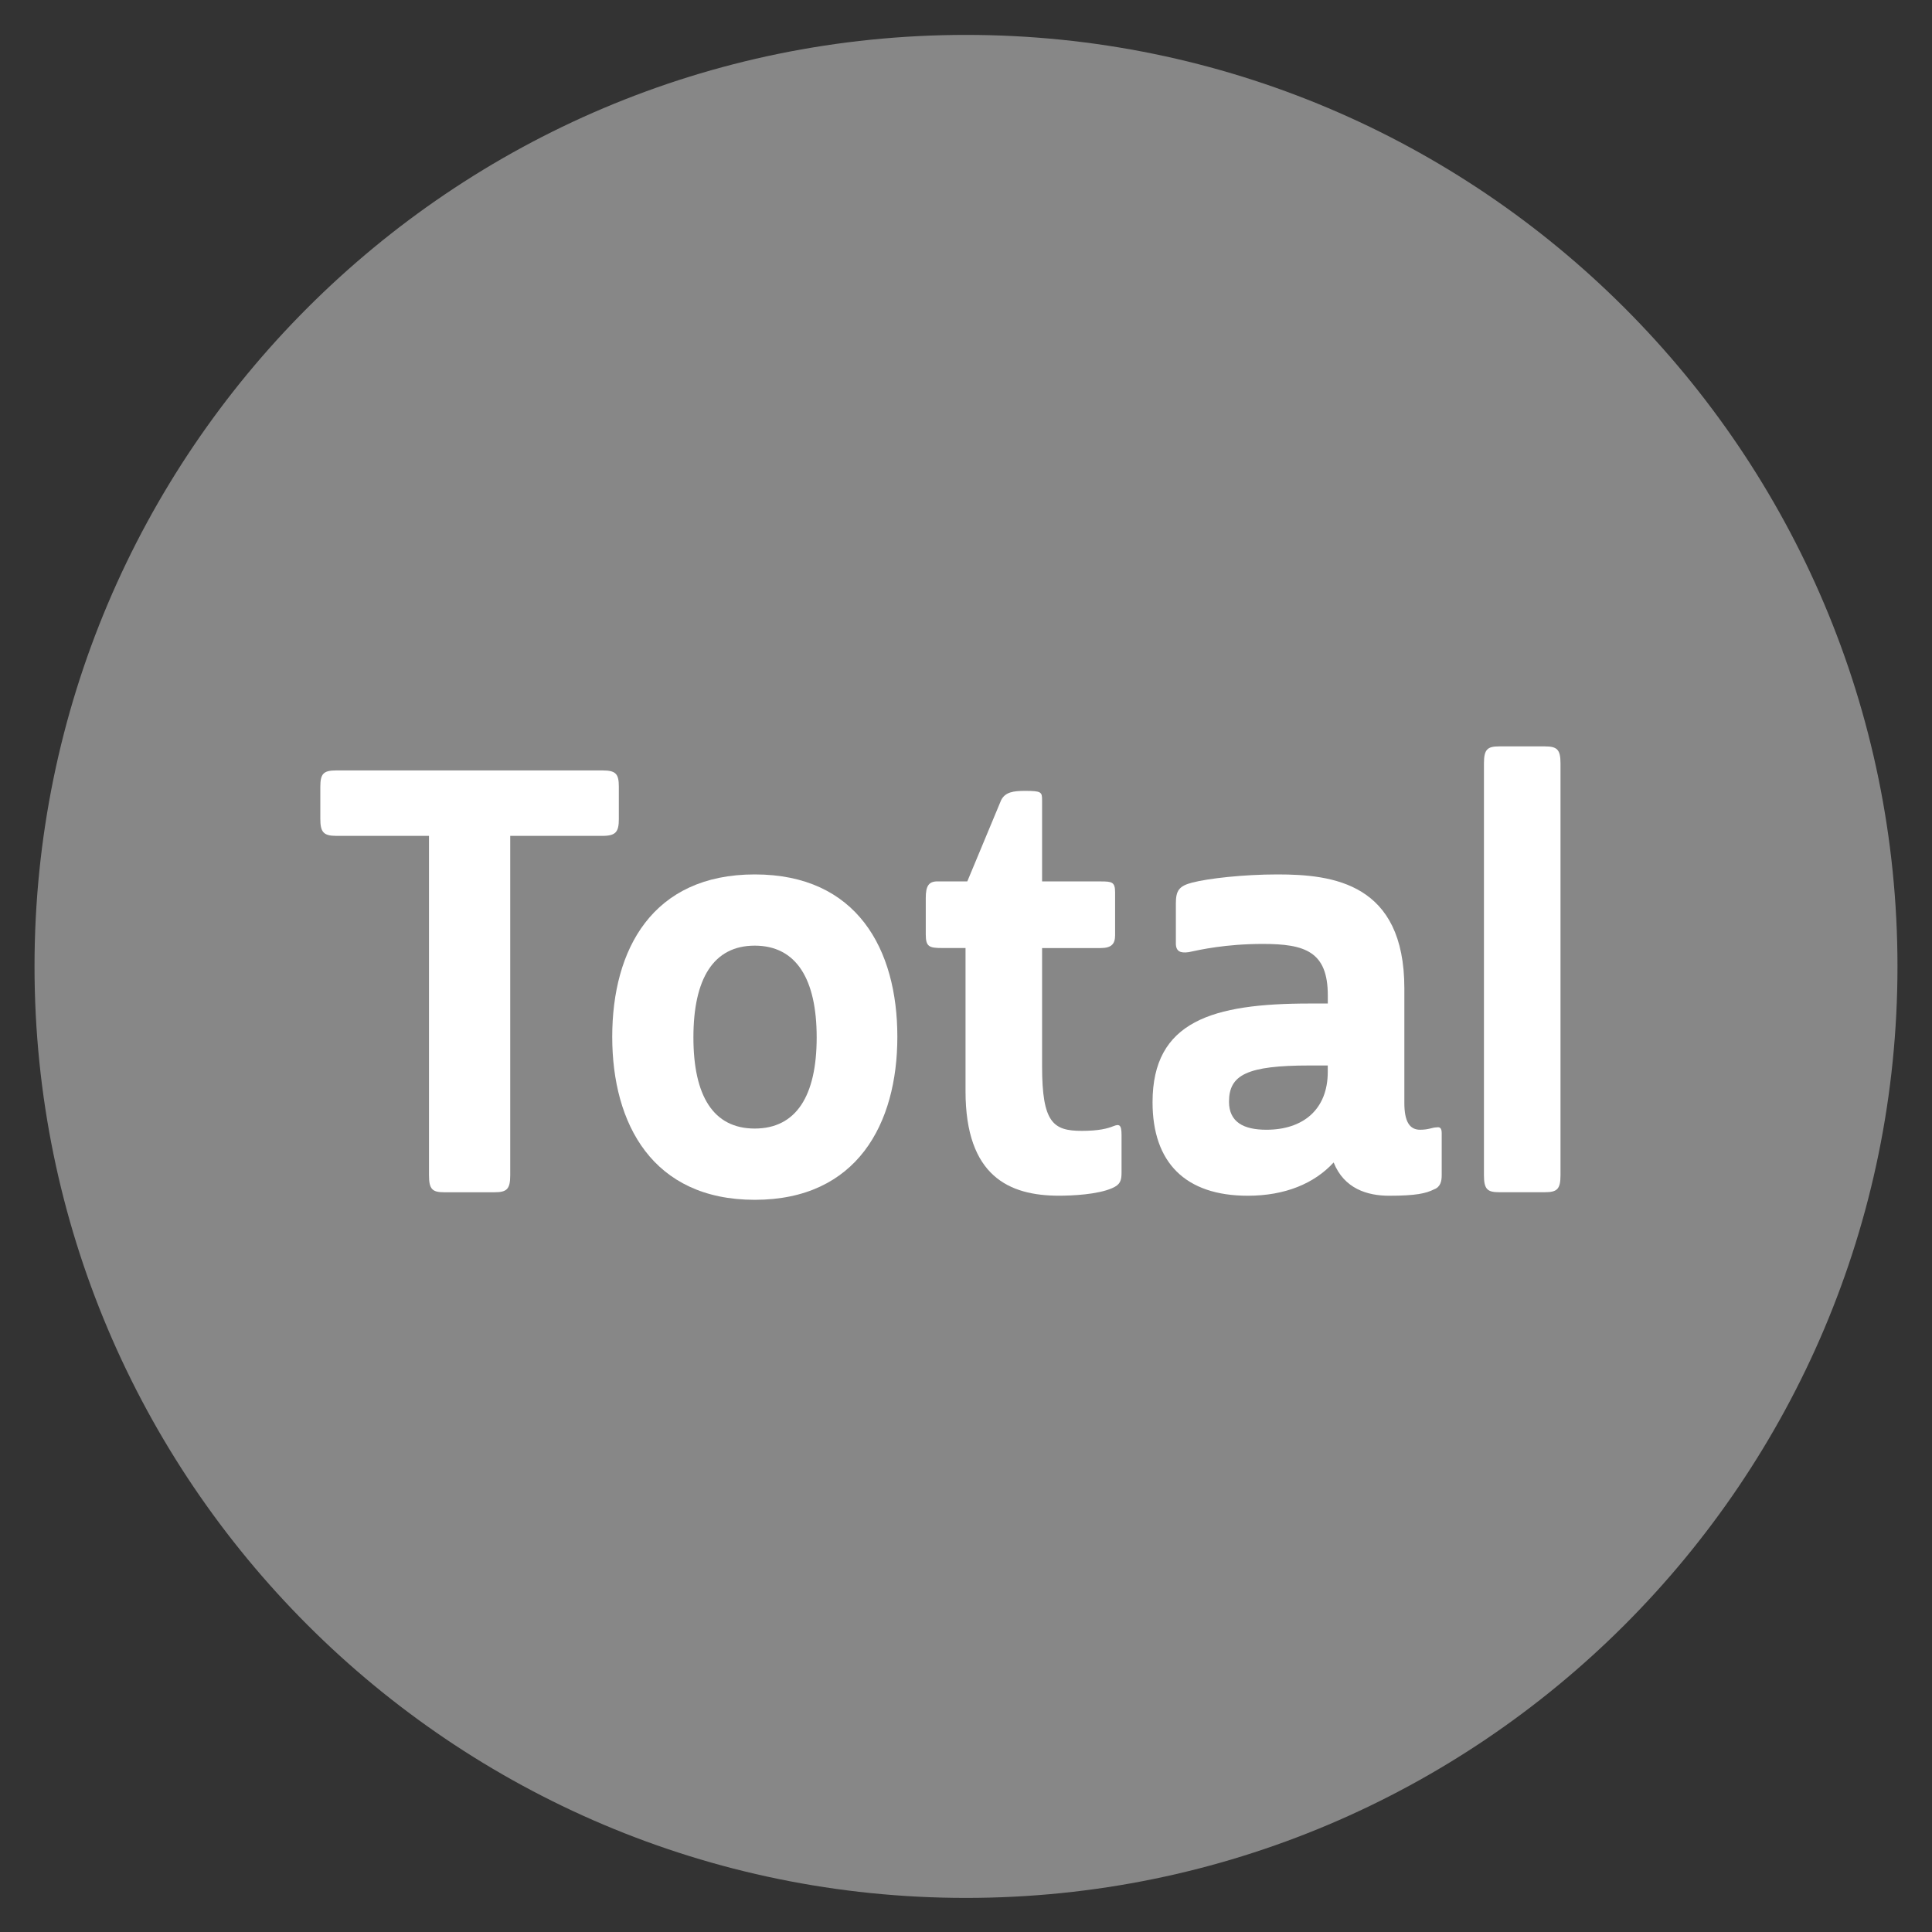
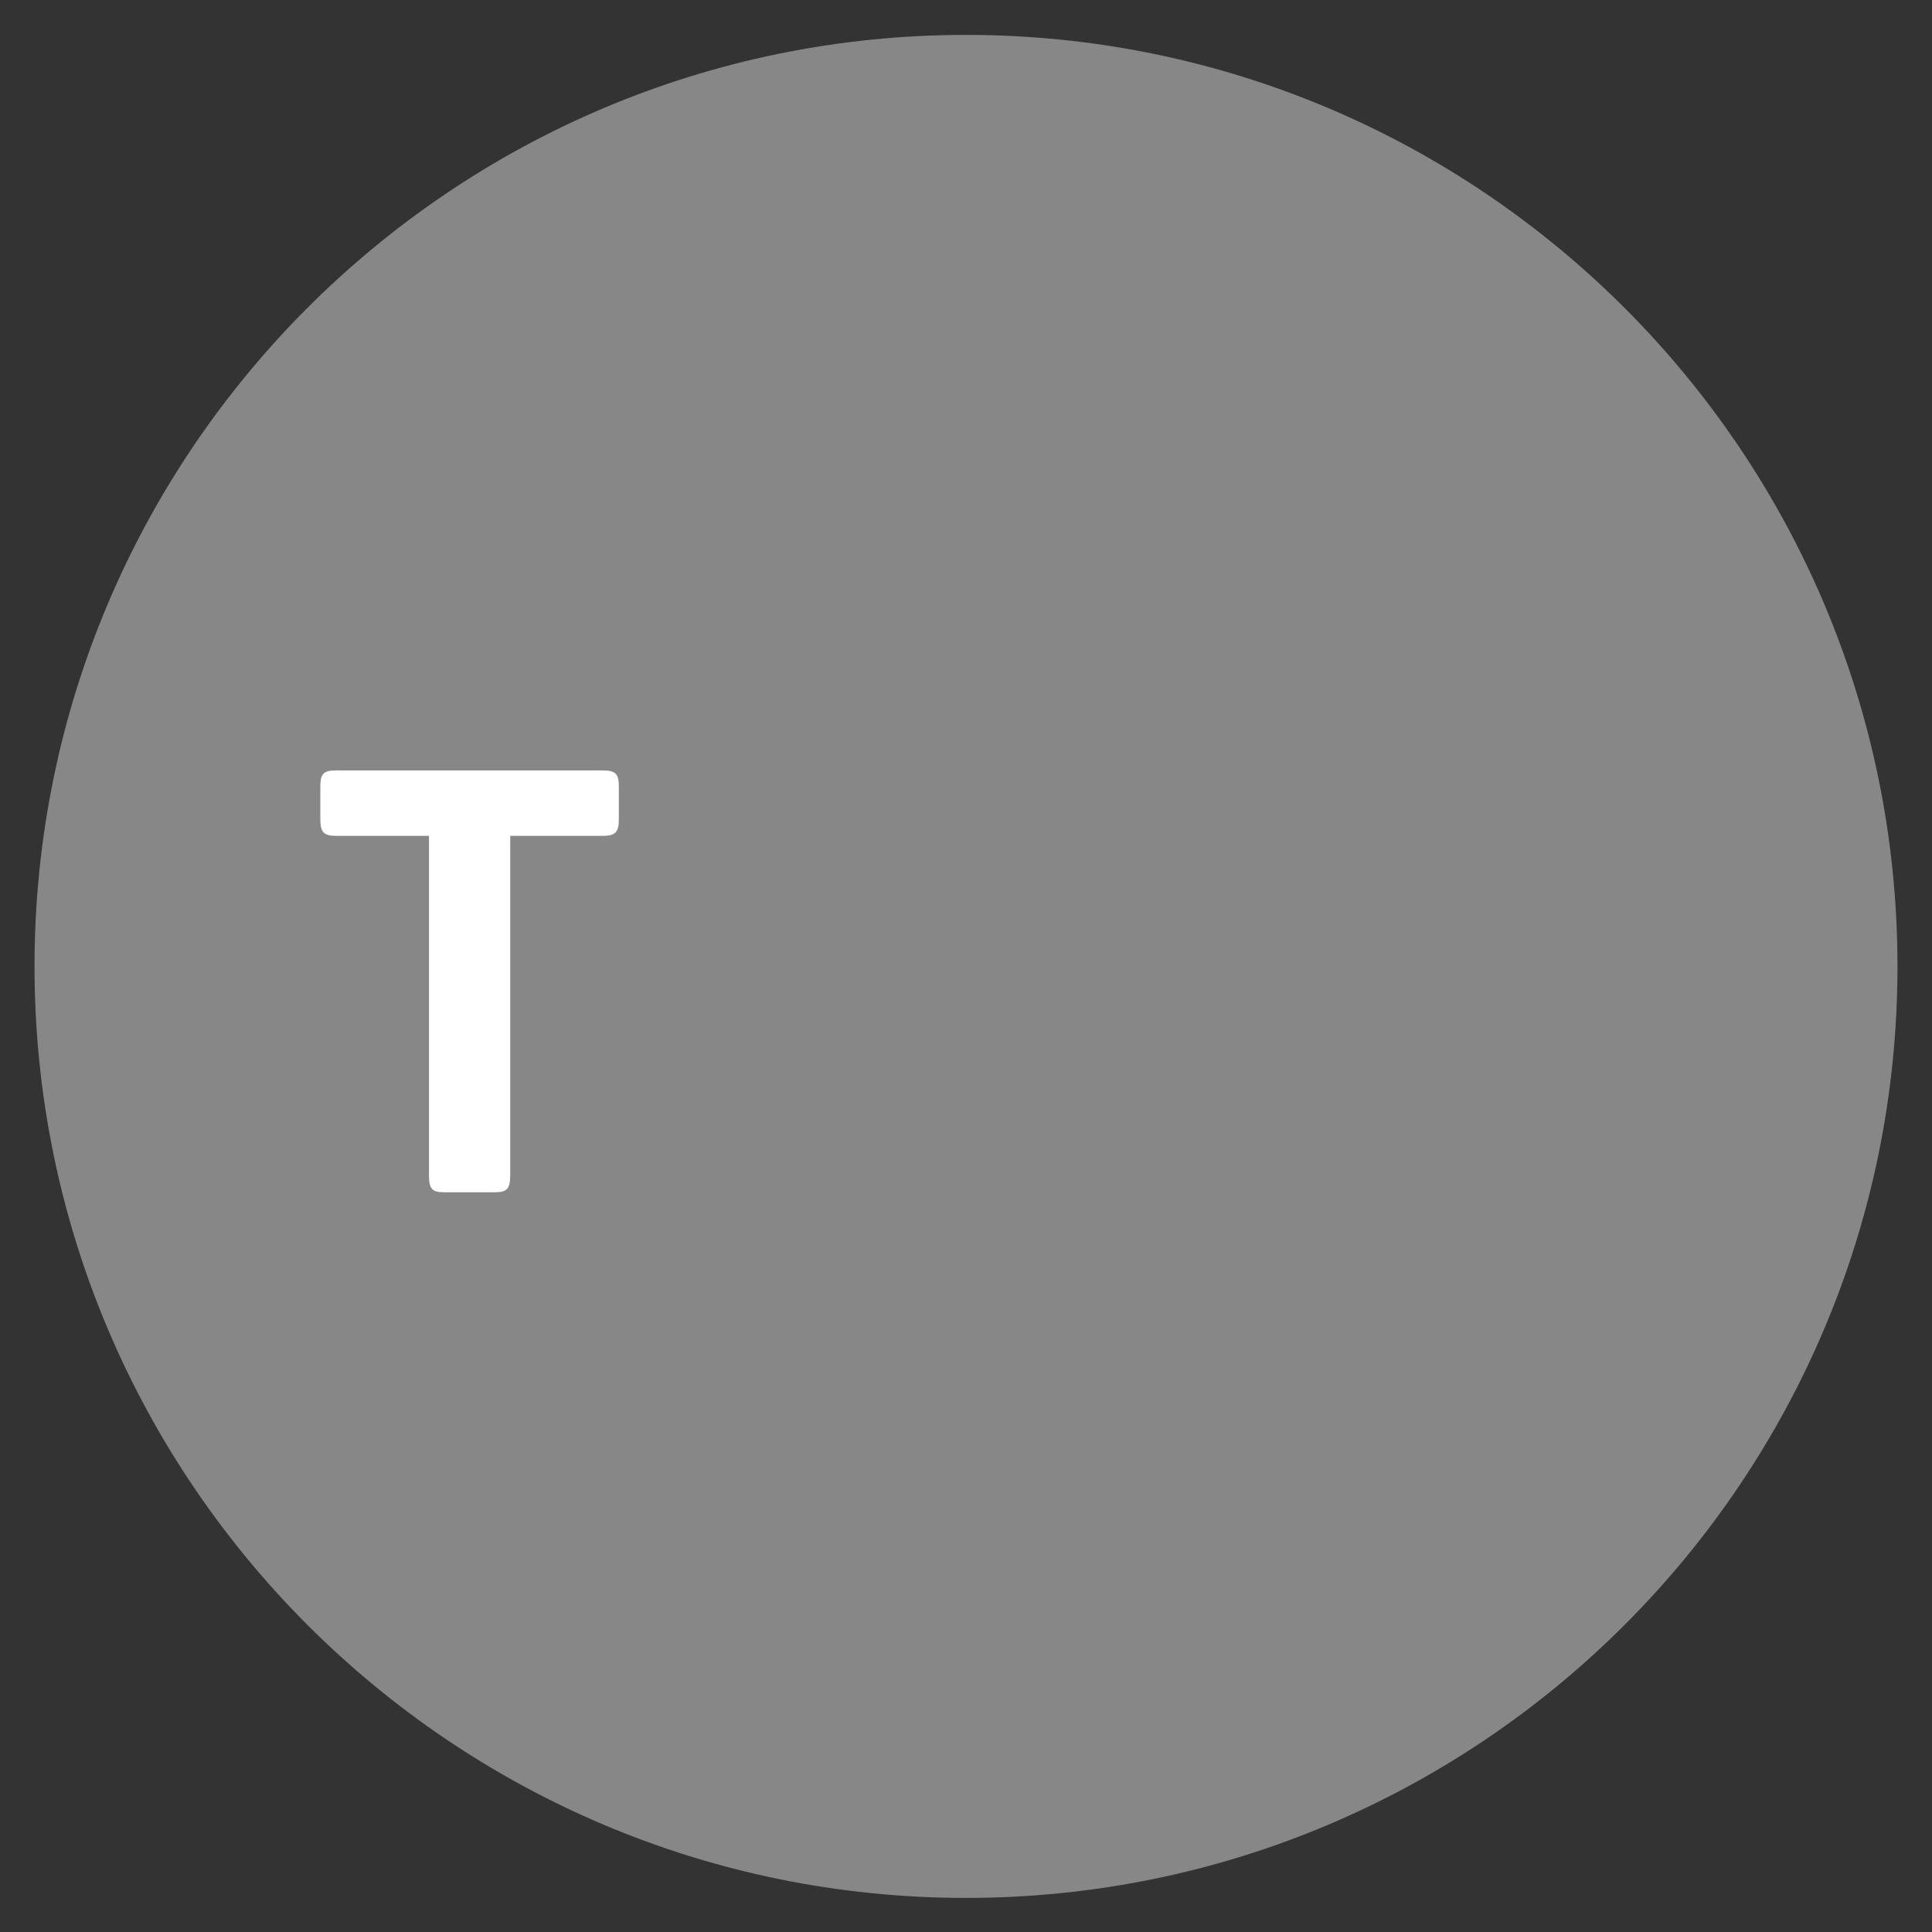
<svg xmlns="http://www.w3.org/2000/svg" version="1.1" id="Capa_1" x="0px" y="0px" viewBox="0 0 45 45" style="enable-background:new 0 0 45 45;" xml:space="preserve">
  <rect x="0" y="0" width="45" height="45" fill="#333333" stroke="none" />
  <style type="text/css">
	.st0{clip-path:url(#SVGID_2_);fill:url(#SVGID_3_);}
	.st1{fill:#FFFFFF;}
	.st2{fill:#878787;}
	.st3{enable-background:new    ;}
</style>
  <g>
    <g>
      <path class="st2" d="M22.5,44.206c11.975,0,21.696-9.721,21.696-21.696    S34.475,0.813,22.5,0.813S0.804,10.534,0.804,22.509    S10.525,44.206,22.5,44.206" />
    </g>
    <g class="st3">
      <path class="st1" d="M7.828,19.469c-0.299,0-0.367-0.096-0.367-0.395v-0.748    c0-0.3,0.069-0.381,0.367-0.381h6.206c0.312,0,0.38,0.081,0.38,0.381v0.748    c0,0.299-0.067,0.395-0.38,0.395h-2.15v7.906c0,0.327-0.083,0.395-0.367,0.395    h-1.171c-0.272,0-0.354-0.067-0.354-0.395V19.469H7.828z" />
    </g>
    <g class="st3">
-       <path class="st1" d="M17.58,20.367c2.382,0,3.321,1.742,3.321,3.782    c0,2.028-0.94,3.797-3.321,3.797s-3.32-1.769-3.32-3.797    C14.26,22.109,15.198,20.367,17.58,20.367z M16.151,24.163    c0,1.361,0.462,2.123,1.428,2.123c0.967,0,1.443-0.762,1.443-2.123    c0-1.361-0.476-2.137-1.443-2.137C16.614,22.026,16.151,22.802,16.151,24.163z" />
-     </g>
+       </g>
    <g class="st3">
-       <path class="st1" d="M22.53,20.53l0.788-1.892c0.095-0.19,0.286-0.217,0.559-0.217    c0.381,0,0.395,0.028,0.395,0.217v1.892h1.361c0.271,0,0.34,0.014,0.34,0.259    v0.993c0,0.204-0.083,0.3-0.34,0.3H24.272v2.749    c0,1.319,0.257,1.509,0.925,1.509c0.395,0,0.598-0.054,0.735-0.109    c0.136-0.054,0.191-0.04,0.191,0.205v0.871c0,0.19-0.028,0.285-0.219,0.367    c-0.34,0.15-0.938,0.176-1.238,0.176c-1.156,0-2.177-0.449-2.177-2.435v-3.334    h-0.545c-0.299,0-0.381-0.028-0.381-0.314v-0.857    c0-0.272,0.069-0.381,0.272-0.381H22.53z" />
-     </g>
+       </g>
    <g class="st3">
-       <path class="st1" d="M32.71,25.688c0,0.435,0.122,0.626,0.367,0.626    c0.204,0,0.285-0.055,0.381-0.055c0.081-0.014,0.122,0.014,0.122,0.136v0.98    c0,0.136-0.028,0.272-0.177,0.327c-0.19,0.095-0.422,0.149-1.048,0.149    c-0.504,0-1.047-0.162-1.292-0.775c-0.45,0.49-1.13,0.775-2,0.775    c-1.456,0-2.218-0.775-2.218-2.177c0-1.892,1.401-2.3,3.66-2.3h0.422v-0.19    c0-1.021-0.531-1.198-1.511-1.198c-0.871,0-1.469,0.136-1.728,0.191    c-0.191,0.028-0.3-0.014-0.3-0.204v-0.926c0-0.3,0.069-0.409,0.381-0.49    c0.367-0.095,1.185-0.19,1.987-0.19c1.293,0,2.954,0.204,2.954,2.653V25.688z     M29.497,26.314c0.859,0,1.429-0.476,1.429-1.347v-0.15h-0.422    c-1.456,0-1.878,0.217-1.878,0.843C28.626,26.136,28.967,26.314,29.497,26.314z" />
-     </g>
+       </g>
    <g class="st3">
-       <path class="st1" d="M35.98,27.769h-1.062c-0.272,0-0.354-0.067-0.354-0.395v-9.594    c0-0.326,0.081-0.395,0.354-0.395h1.062c0.285,0,0.367,0.069,0.367,0.395v9.594    C36.347,27.702,36.265,27.769,35.98,27.769z" />
-     </g>
+       </g>
  </g>
</svg>